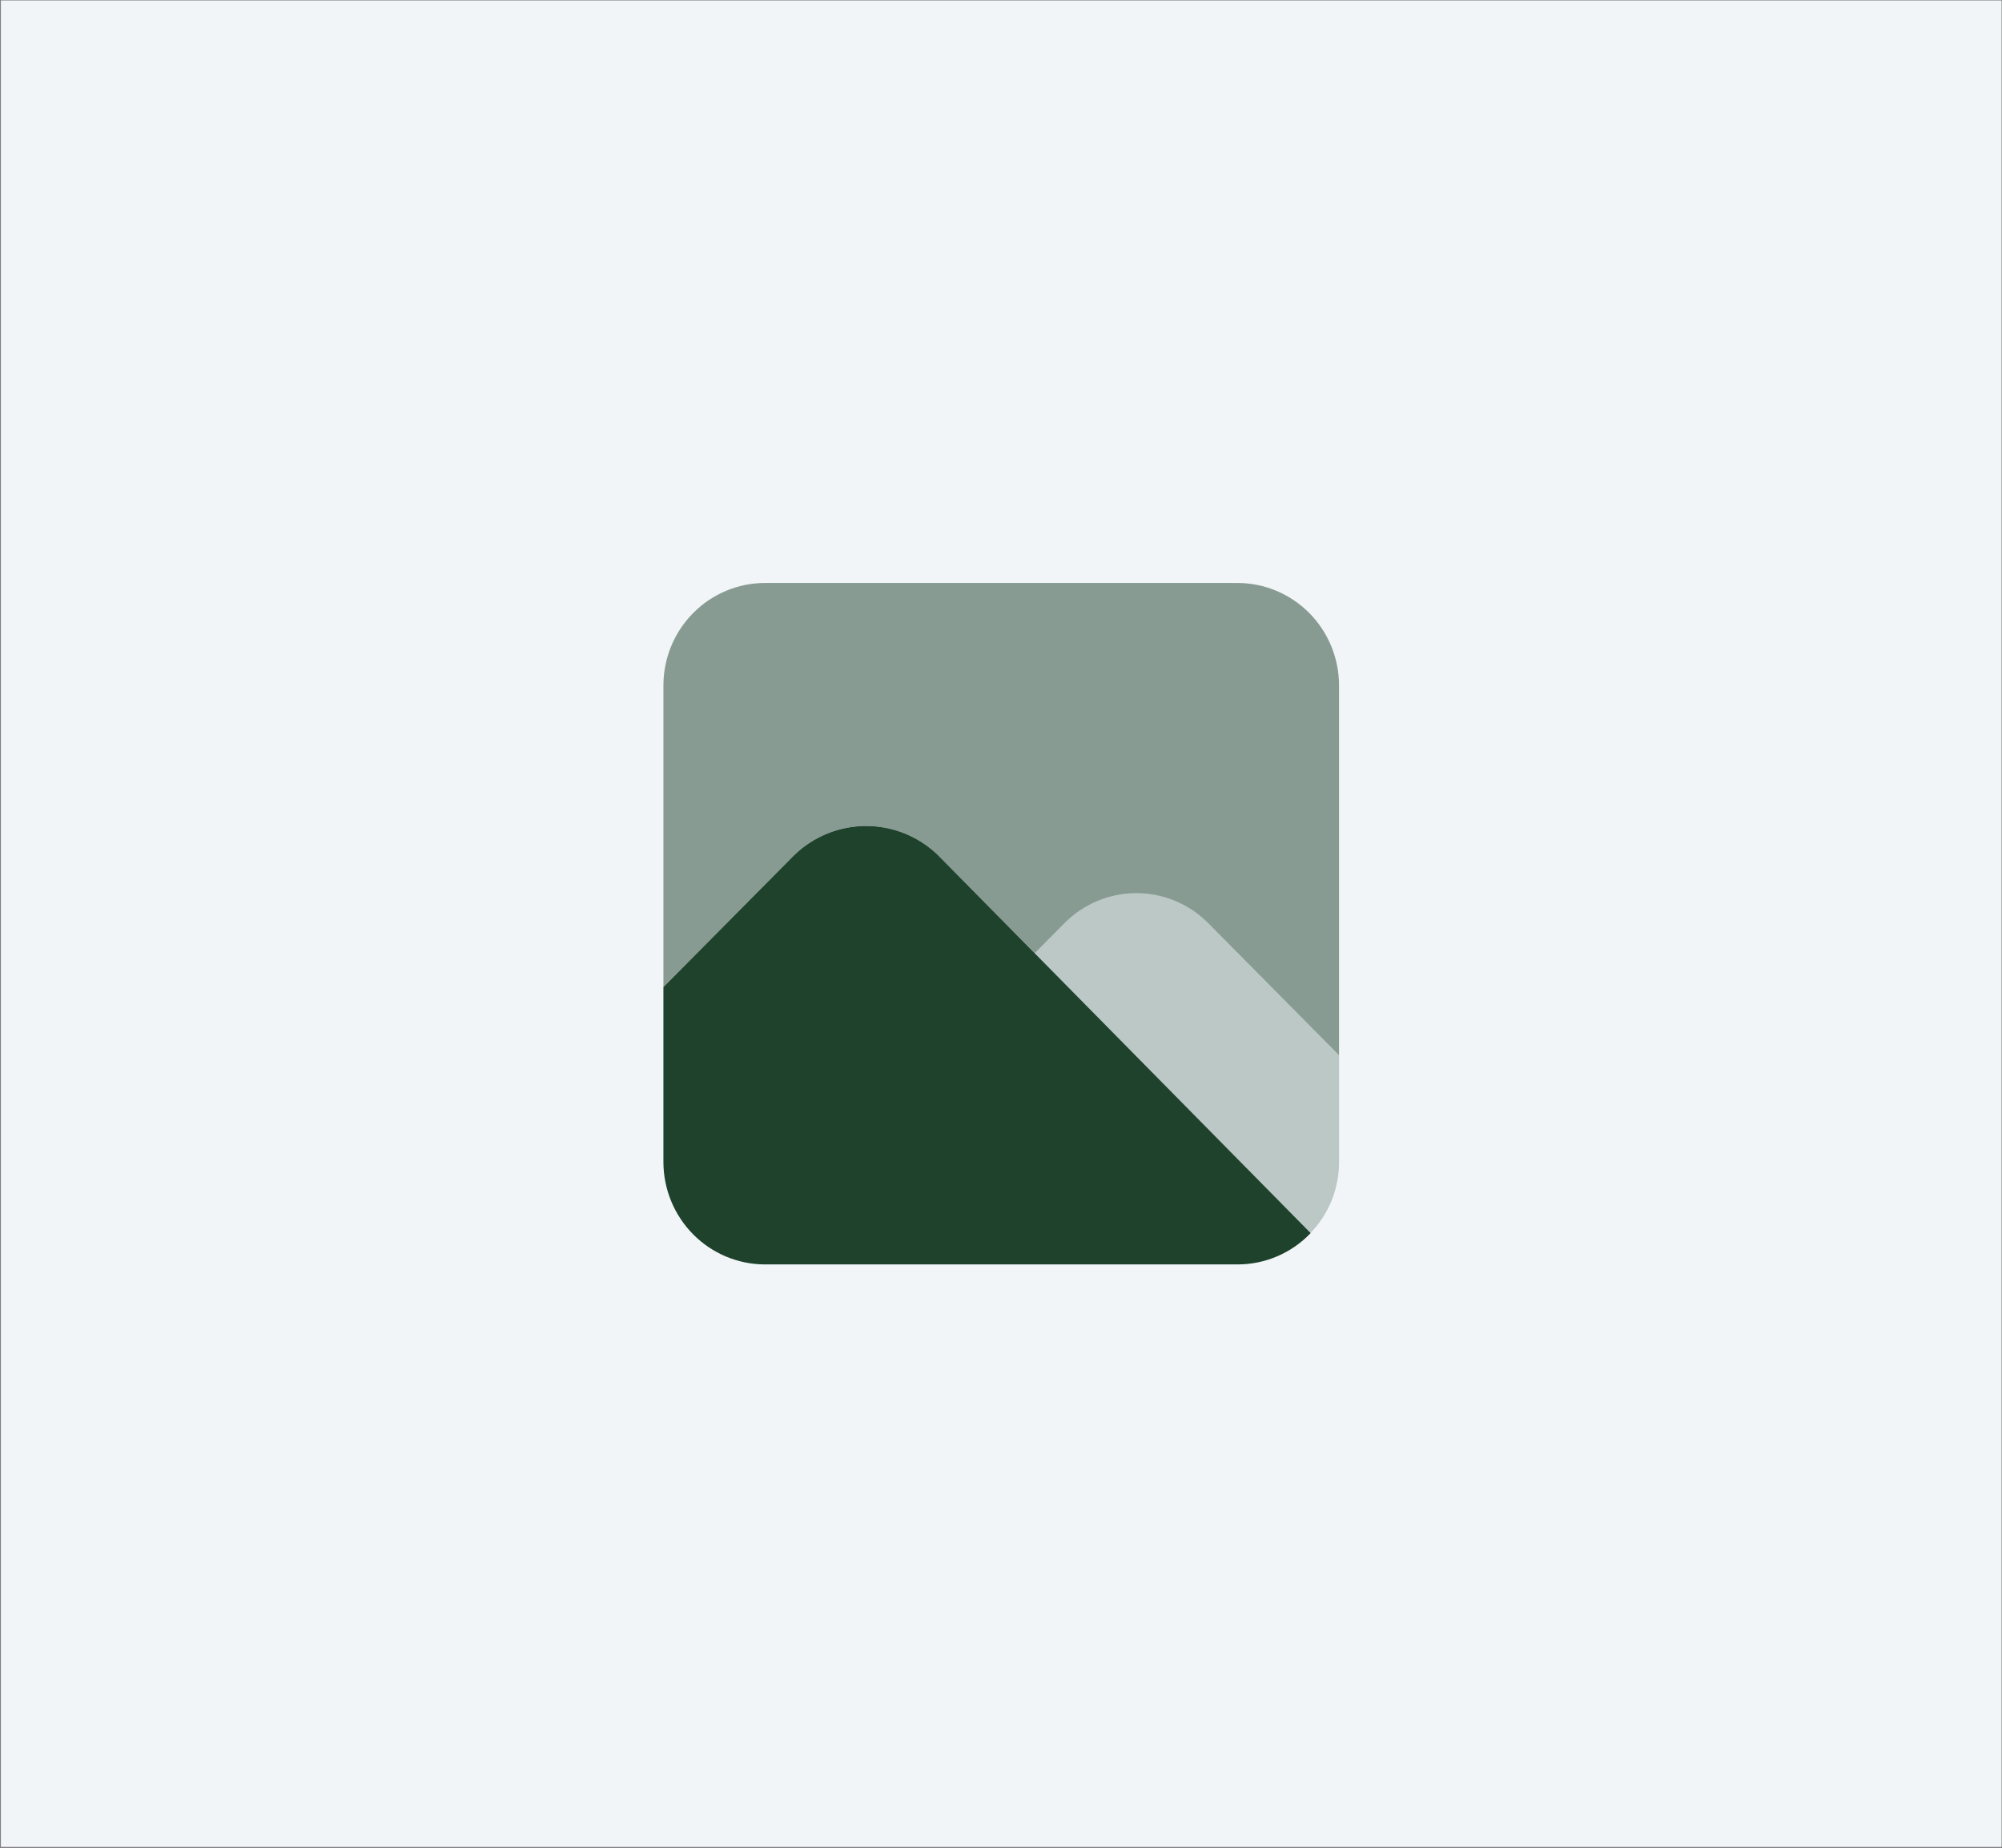
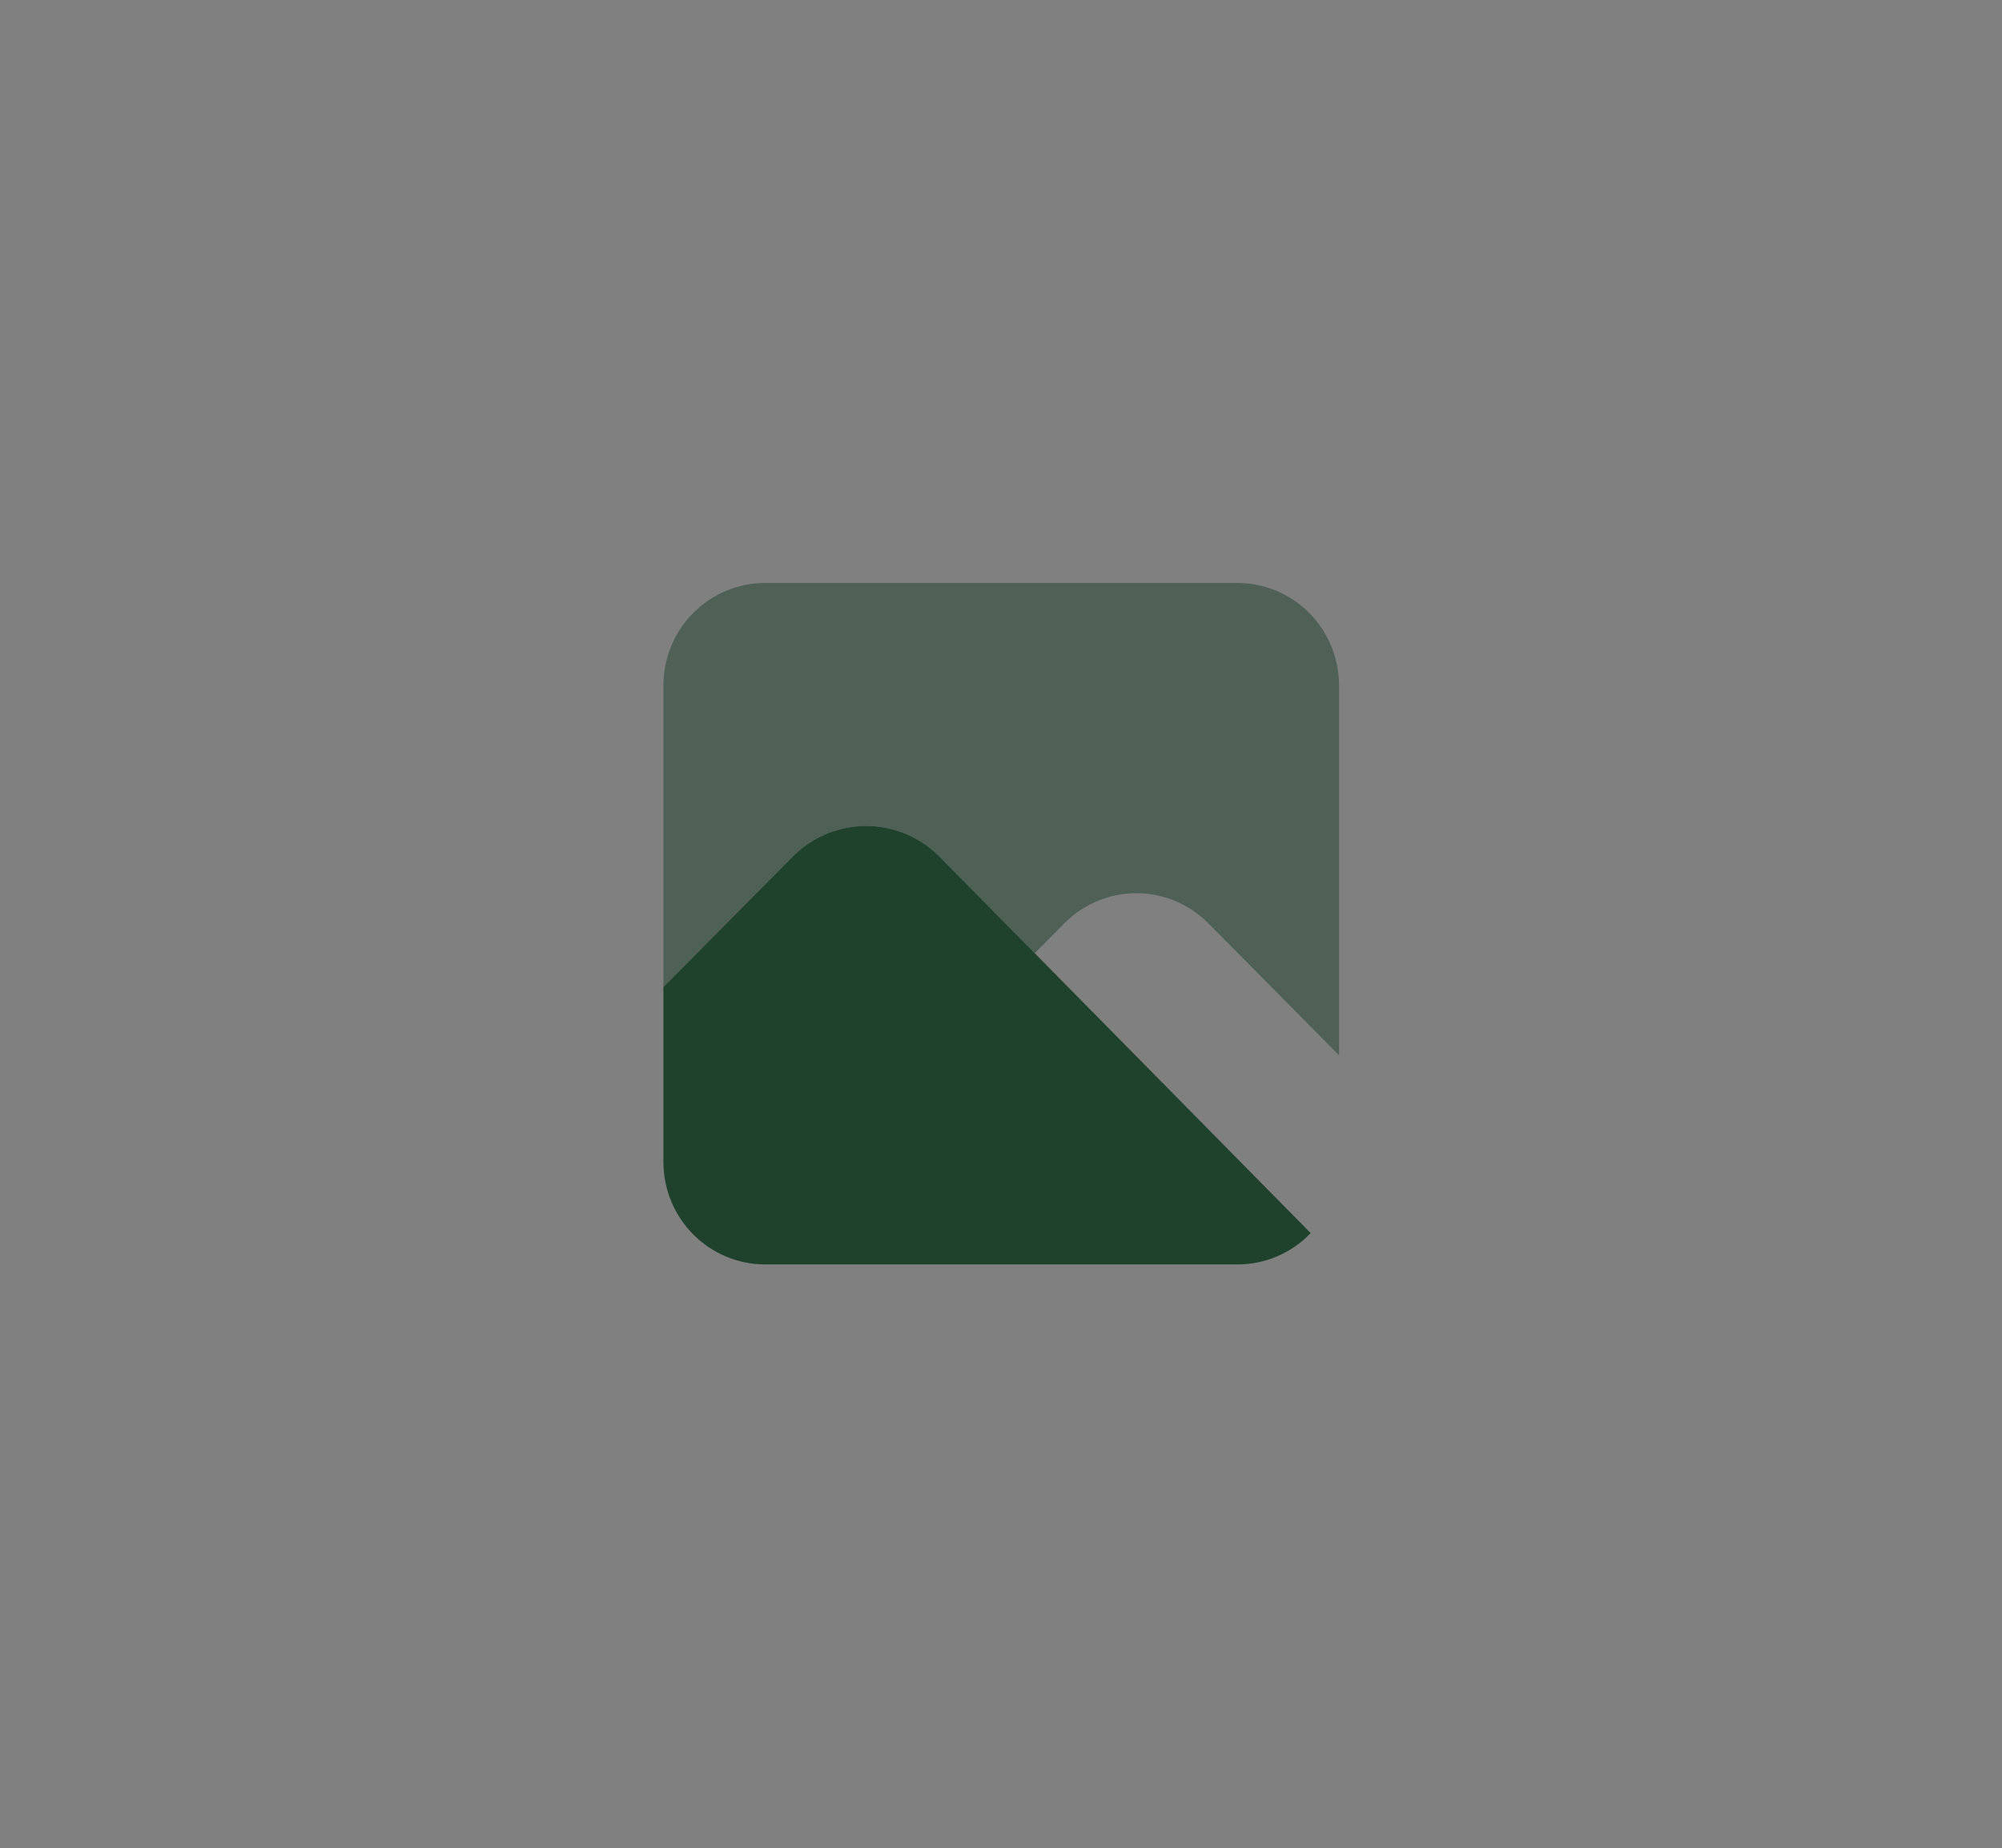
<svg xmlns="http://www.w3.org/2000/svg" width="1239" height="1144" viewBox="0 0 1239 1144" fill="none">
  <rect x="0" y="0" width="1239" height="1144" fill="#808080" stroke="none" />
-   <rect x="0.548" y="0.286" width="1238.18" height="1142.89" fill="#F2F5F8" />
  <path opacity="0.5" d="M765.989 360.834H473.292C456.674 360.889 440.753 367.573 429.003 379.427C417.252 391.28 410.626 407.341 410.571 424.104V610.962L491.69 529.132C503.643 517.656 519.512 511.256 536.013 511.256C552.514 511.256 568.383 517.656 580.335 529.132L640.359 590.019L658.925 571.291C670.713 559.481 686.654 552.853 703.268 552.853C719.883 552.853 735.823 559.481 747.612 571.291L828.71 653.142V424.104C828.655 407.341 822.029 391.28 810.278 379.427C798.528 367.573 782.607 360.889 765.989 360.834Z" fill="#1F422D" />
  <path d="M580.335 529.131C568.383 517.655 552.514 511.255 536.013 511.255C519.512 511.255 503.643 517.655 491.69 529.131L410.571 610.961V719.363C410.626 736.127 417.252 752.187 429.003 764.041C440.753 775.894 456.674 782.578 473.292 782.634H765.989C774.423 782.628 782.769 780.907 790.528 777.573C798.287 774.24 805.3 769.361 811.148 763.231L580.335 529.131Z" fill="#1F422D" />
-   <path opacity="0.25" d="M828.71 653.099L747.612 571.291C735.823 559.481 719.882 552.853 703.268 552.853C686.654 552.853 670.713 559.481 658.924 571.291L640.359 590.019L811.064 763.147C822.396 751.442 828.73 735.73 828.71 719.364V653.099Z" fill="#1F422D" />
</svg>